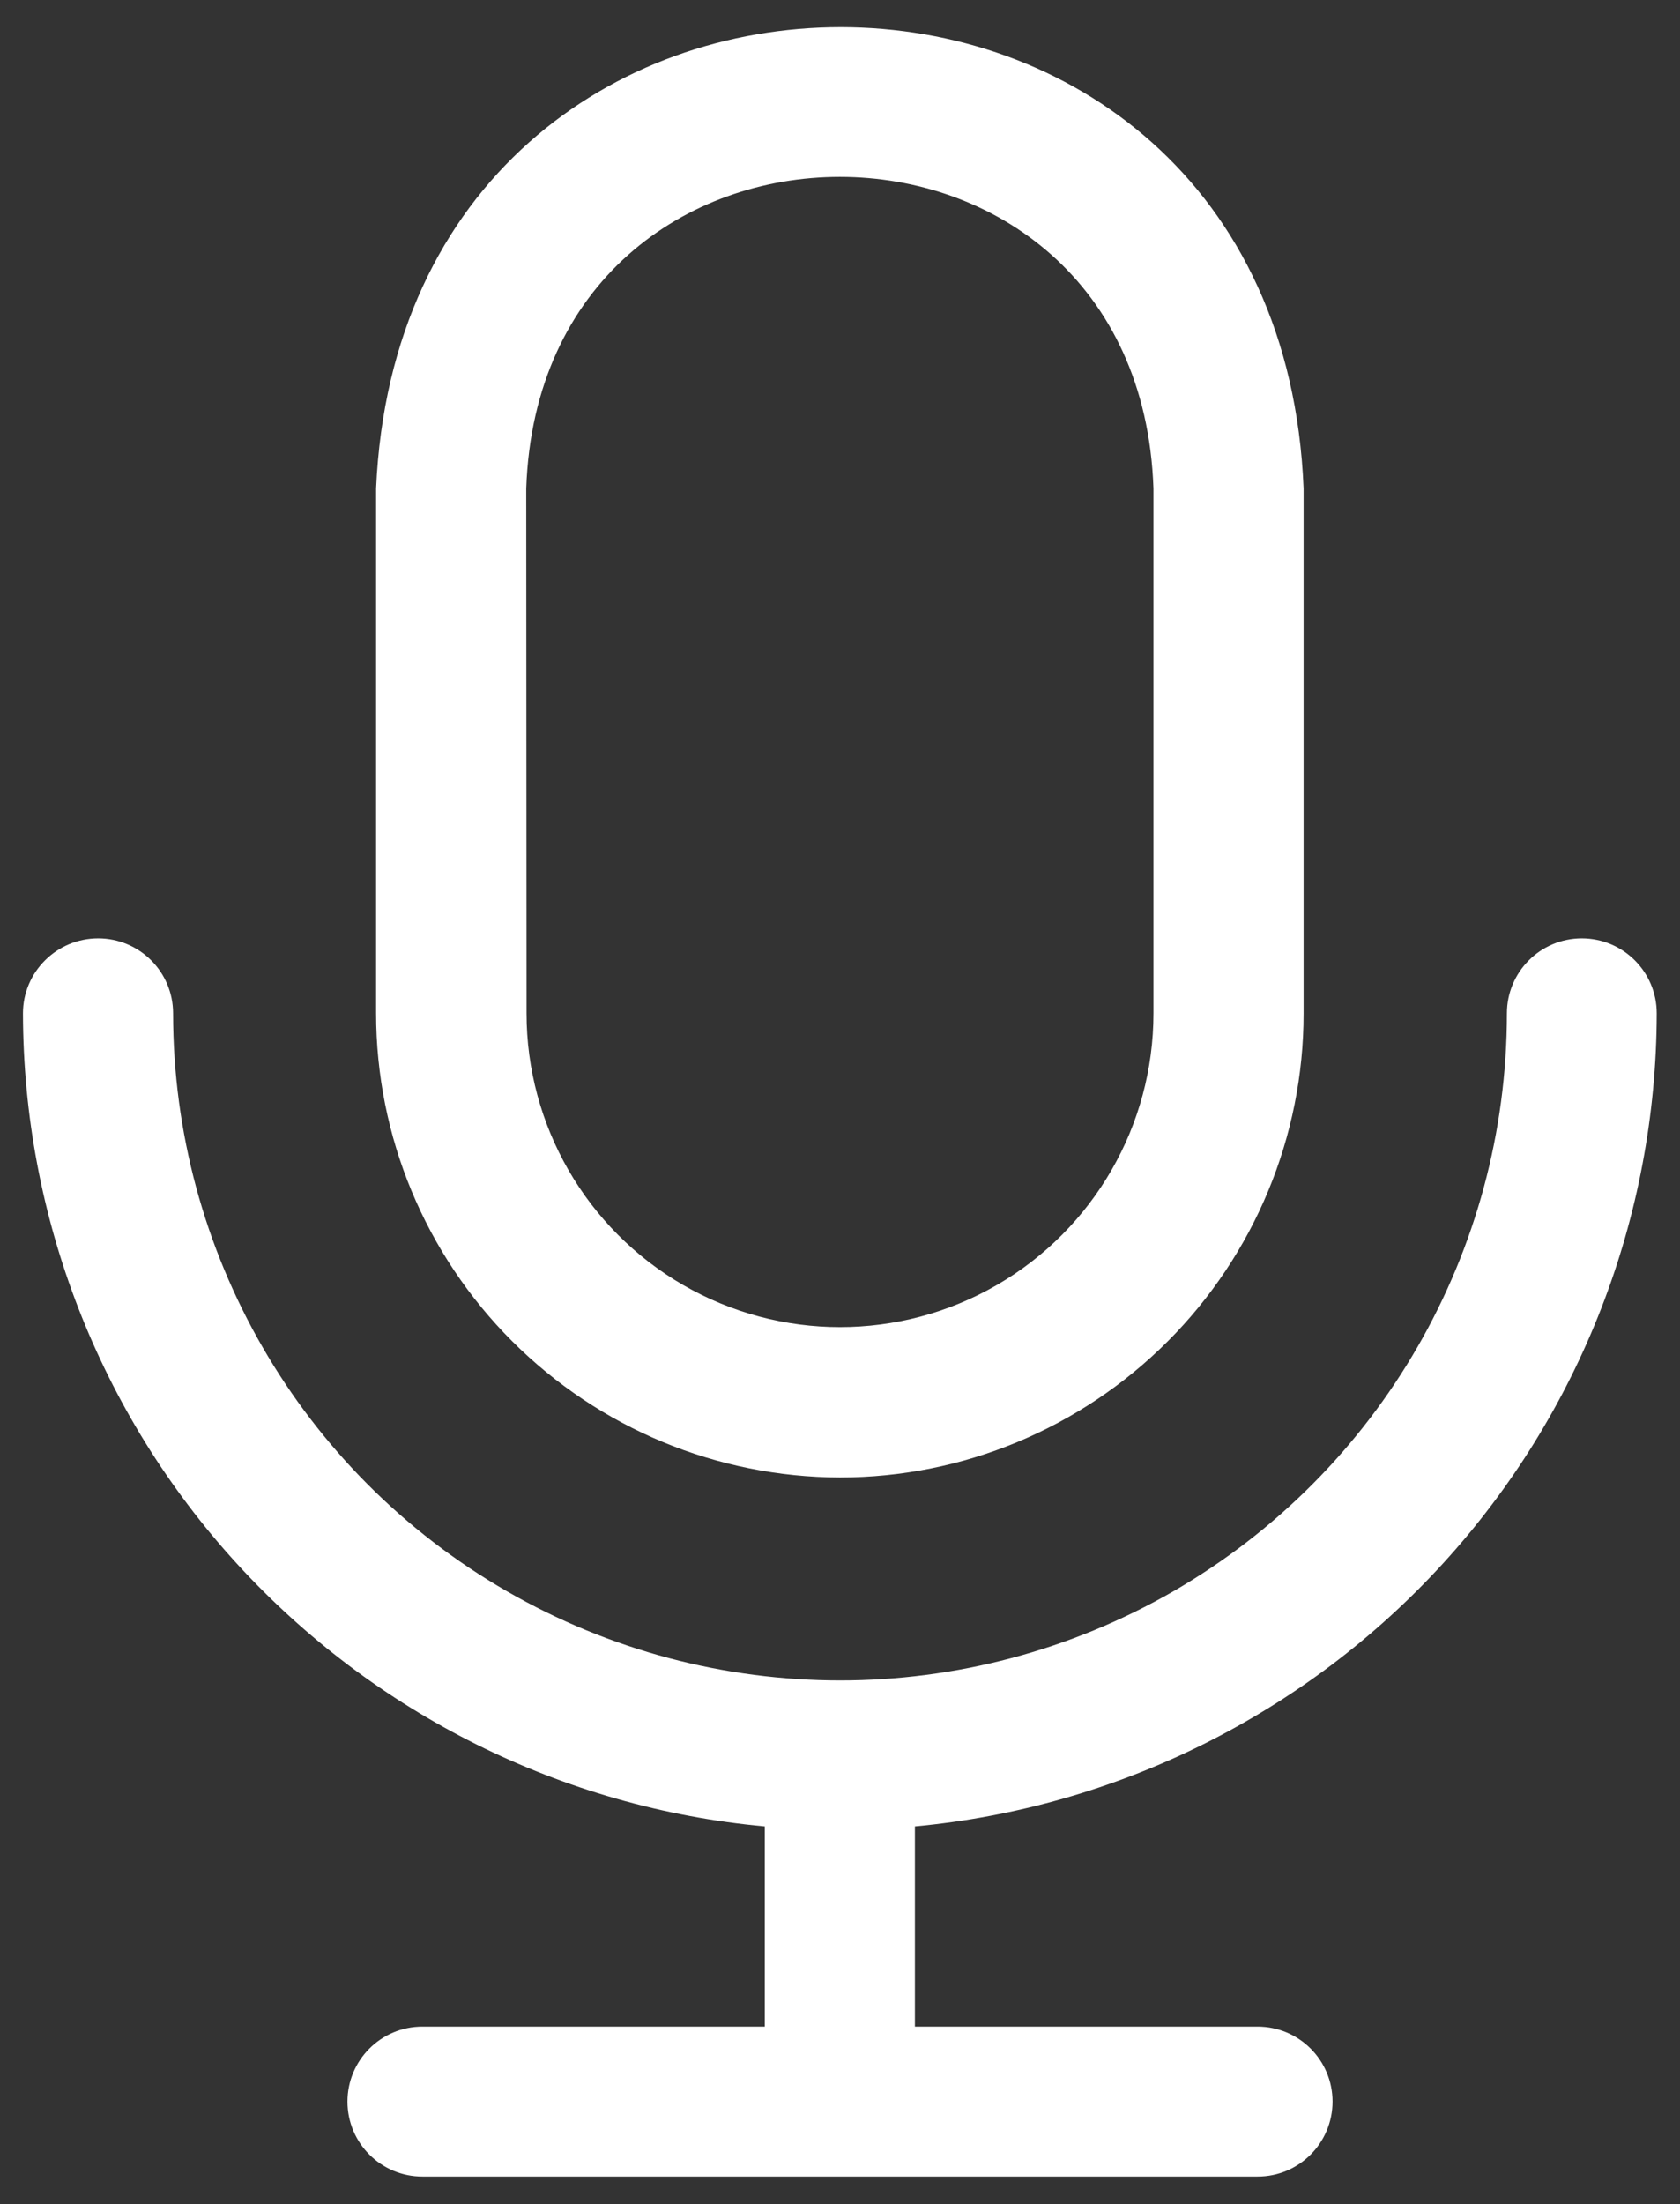
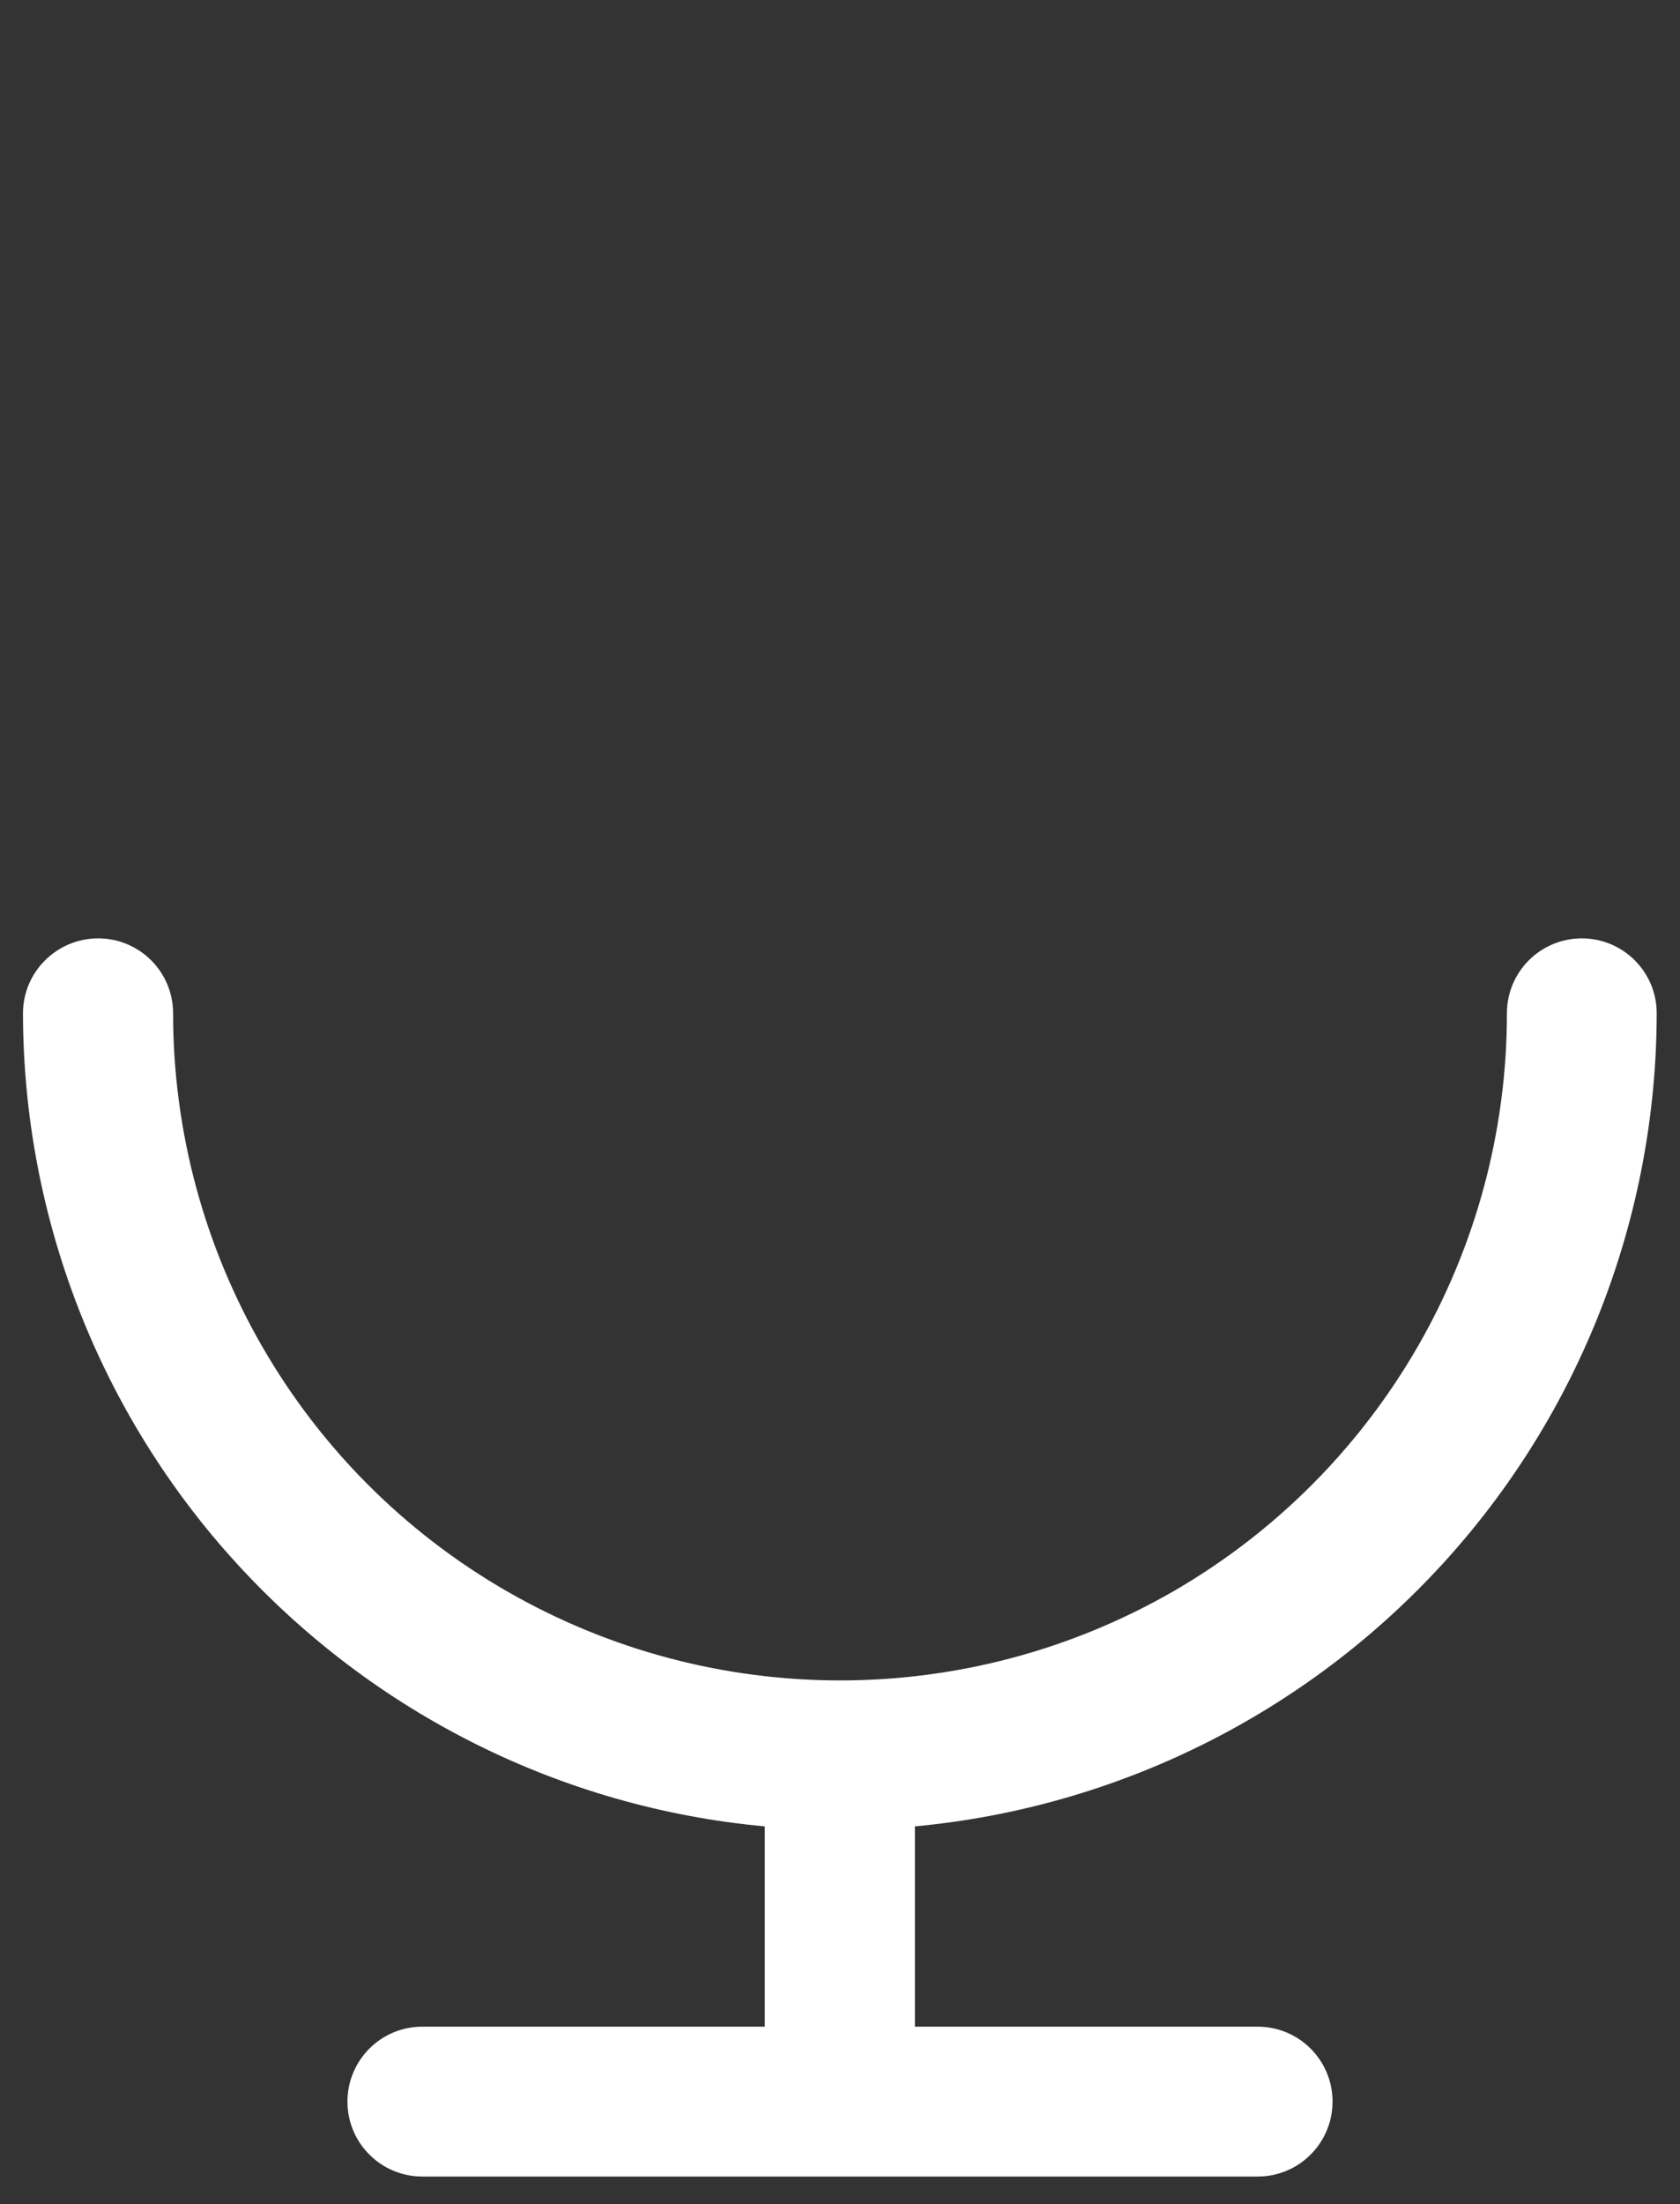
<svg xmlns="http://www.w3.org/2000/svg" version="1.1" id="Capa_1" x="0px" y="0px" viewBox="0 0 533.8 700" style="enable-background:new 0 0 533.8 700;" xml:space="preserve">
  <rect x="0" y="0" width="533.8" height="700" fill="#333333" stroke="none" />
  <style type="text/css">
	.st0{fill:#FFFFFF;}
</style>
  <g>
    <path class="st0" d="M526.4,321.8c0-13.2-10.7-23.8-23.8-23.8c-13.2,0-23.8,10.7-23.8,23.8c0,75.7-40.4,145.6-105.9,183.5   c-65.6,37.8-146.3,37.8-211.9,0C95.4,467.5,55,397.5,55,321.8c0-13.2-10.7-23.8-23.8-23.8C18,298,7.3,308.7,7.3,321.8   c0.1,64.7,24.3,127,67.9,174.7s103.4,77.6,167.8,83.5v63.6H134.2c-13.2,0-23.8,10.7-23.8,23.8c0,13.2,10.7,23.8,23.8,23.8h265.4   c13.2,0,23.8-10.7,23.8-23.8c0-13.2-10.7-23.8-23.8-23.8H290.7v-63.6c64.4-6,124.2-35.8,167.8-83.5   C502.1,448.8,526.3,386.5,526.4,321.8L526.4,321.8z" />
-     <path class="st0" d="M266.9,469.2c39.1,0,76.5-15.6,104.1-43.2c27.6-27.6,43.2-65.1,43.2-104.1V155.1   c-7.9-195.3-286.1-195.3-294.7,0v166.7c0,39.1,15.6,76.5,43.2,104.1C190.4,453.6,227.8,469.1,266.9,469.2L266.9,469.2z    M167.2,155.1c4.6-131.9,194.7-131.9,199.3,0v166.7c0,35.6-19,68.5-49.8,86.3c-30.8,17.8-68.8,17.8-99.6,0   c-30.8-17.8-49.8-50.7-49.8-86.3L167.2,155.1z" />
  </g>
</svg>